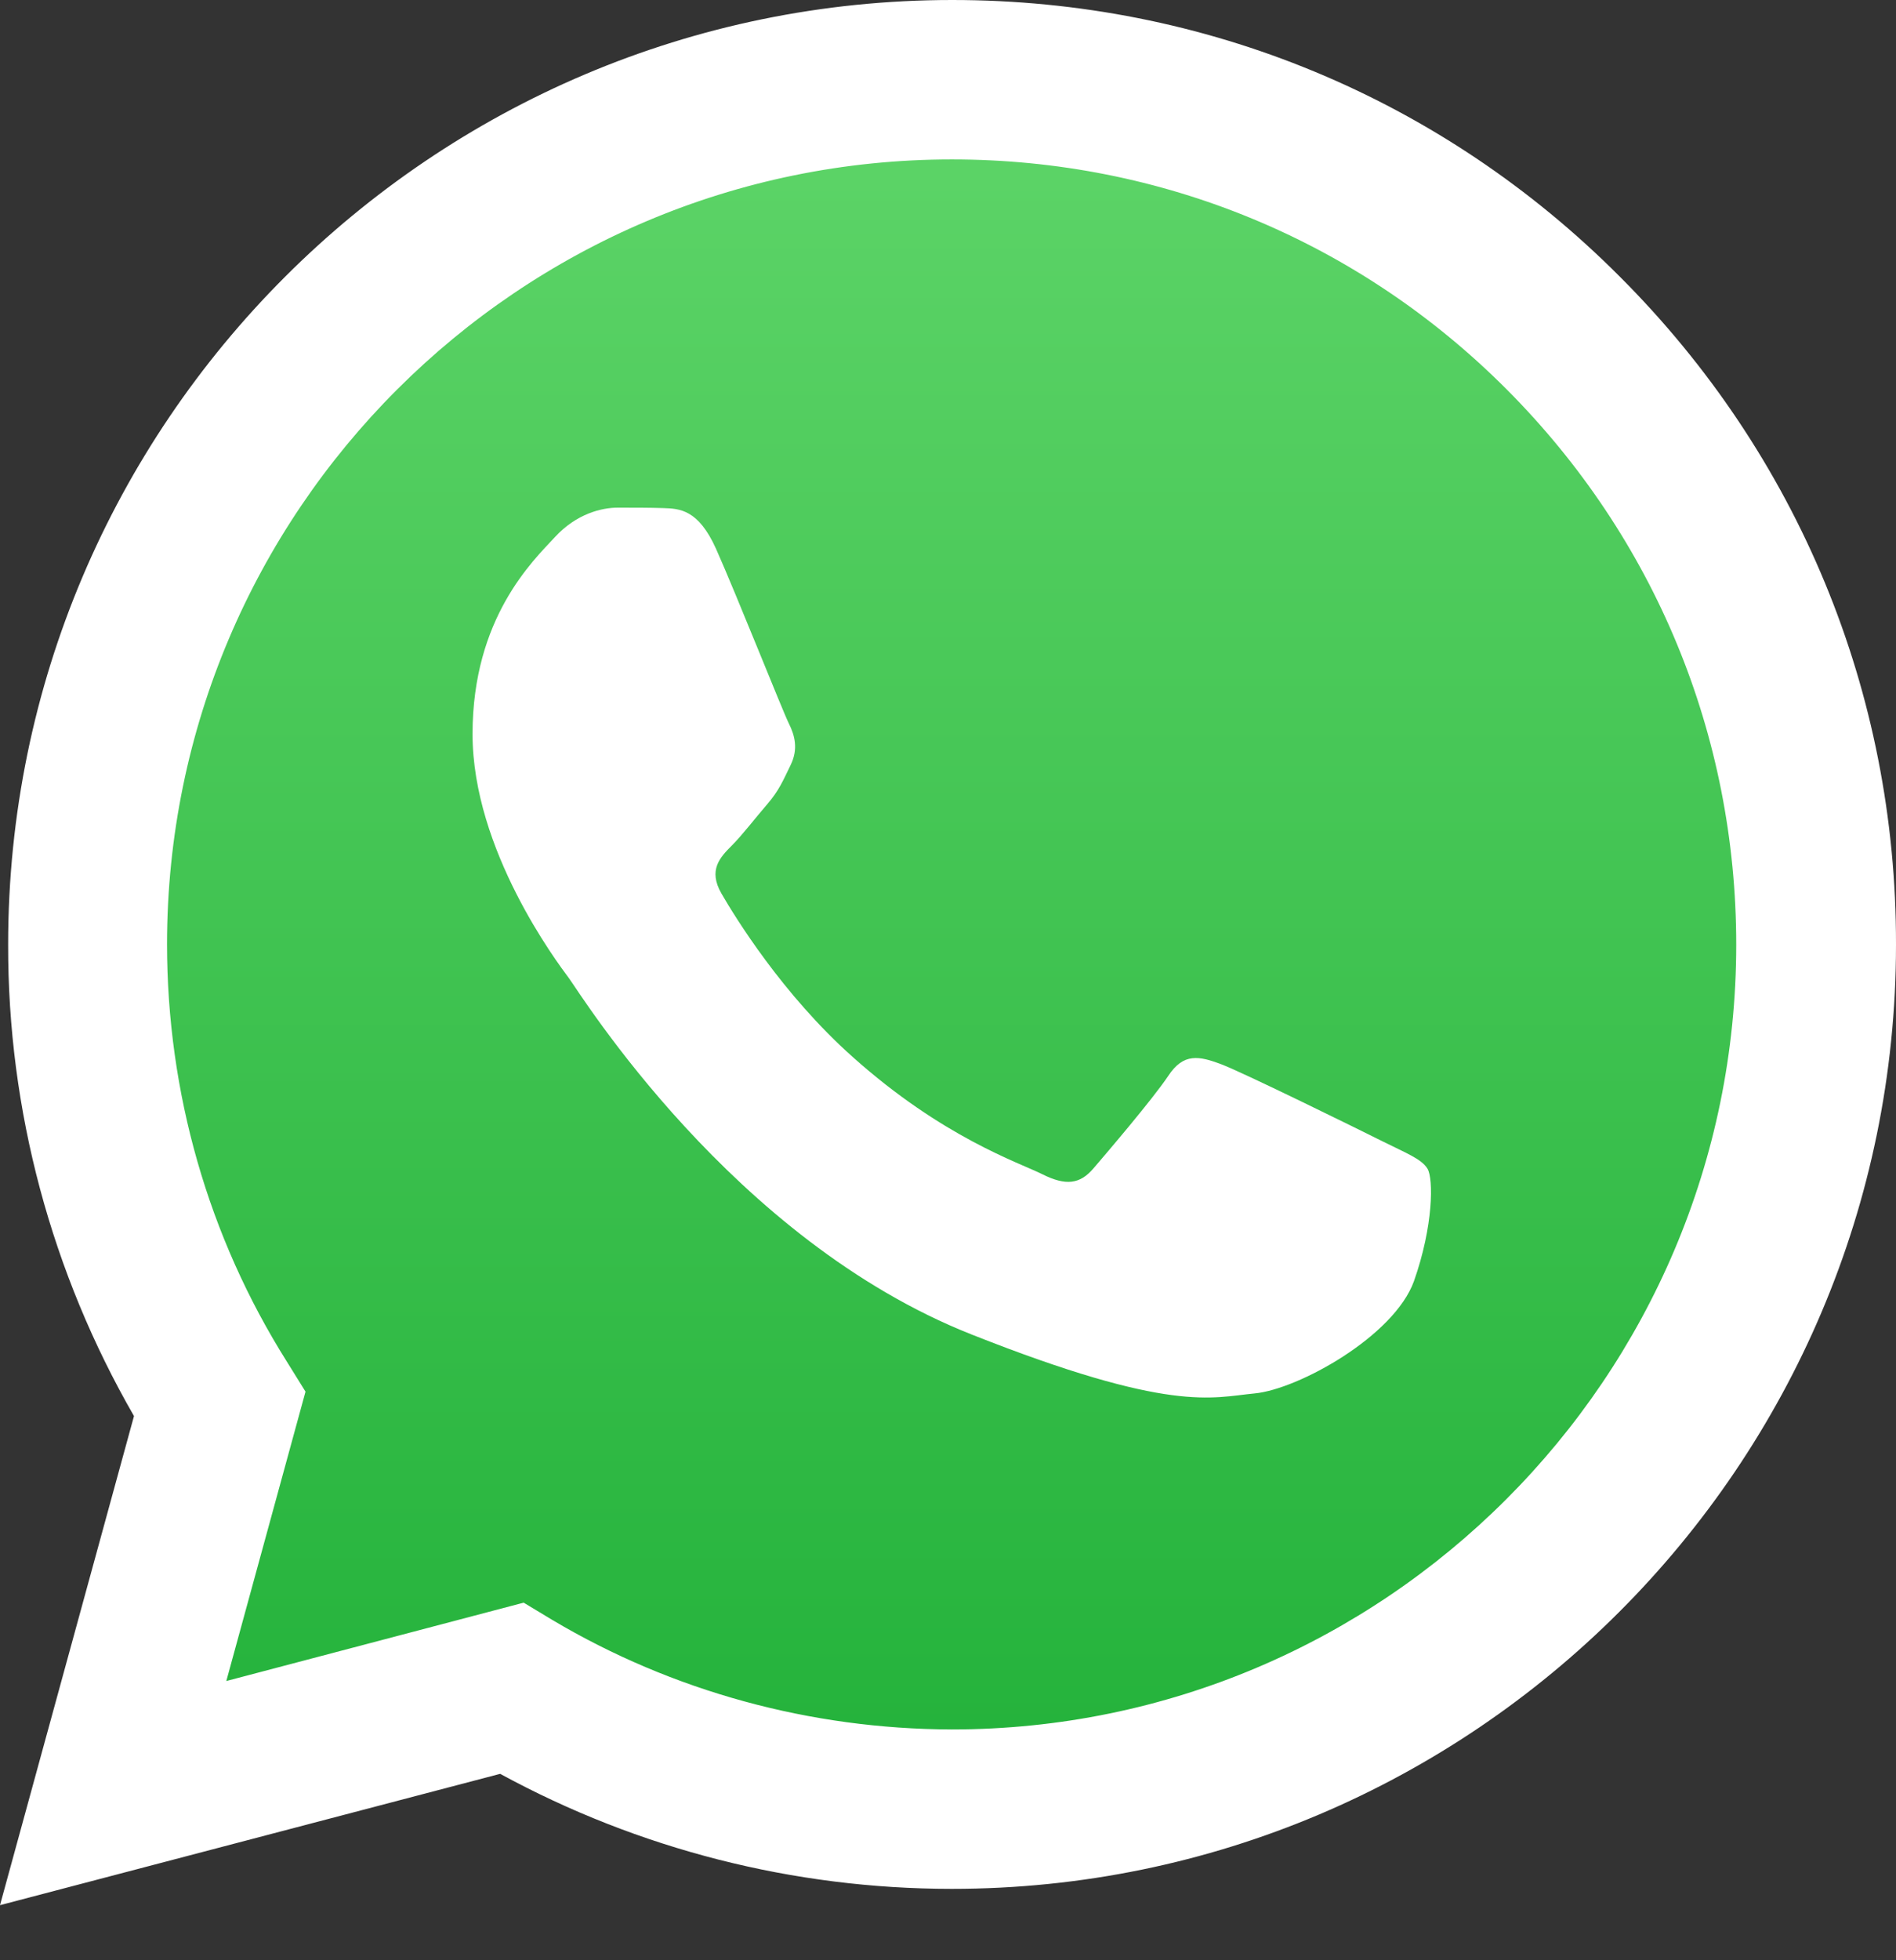
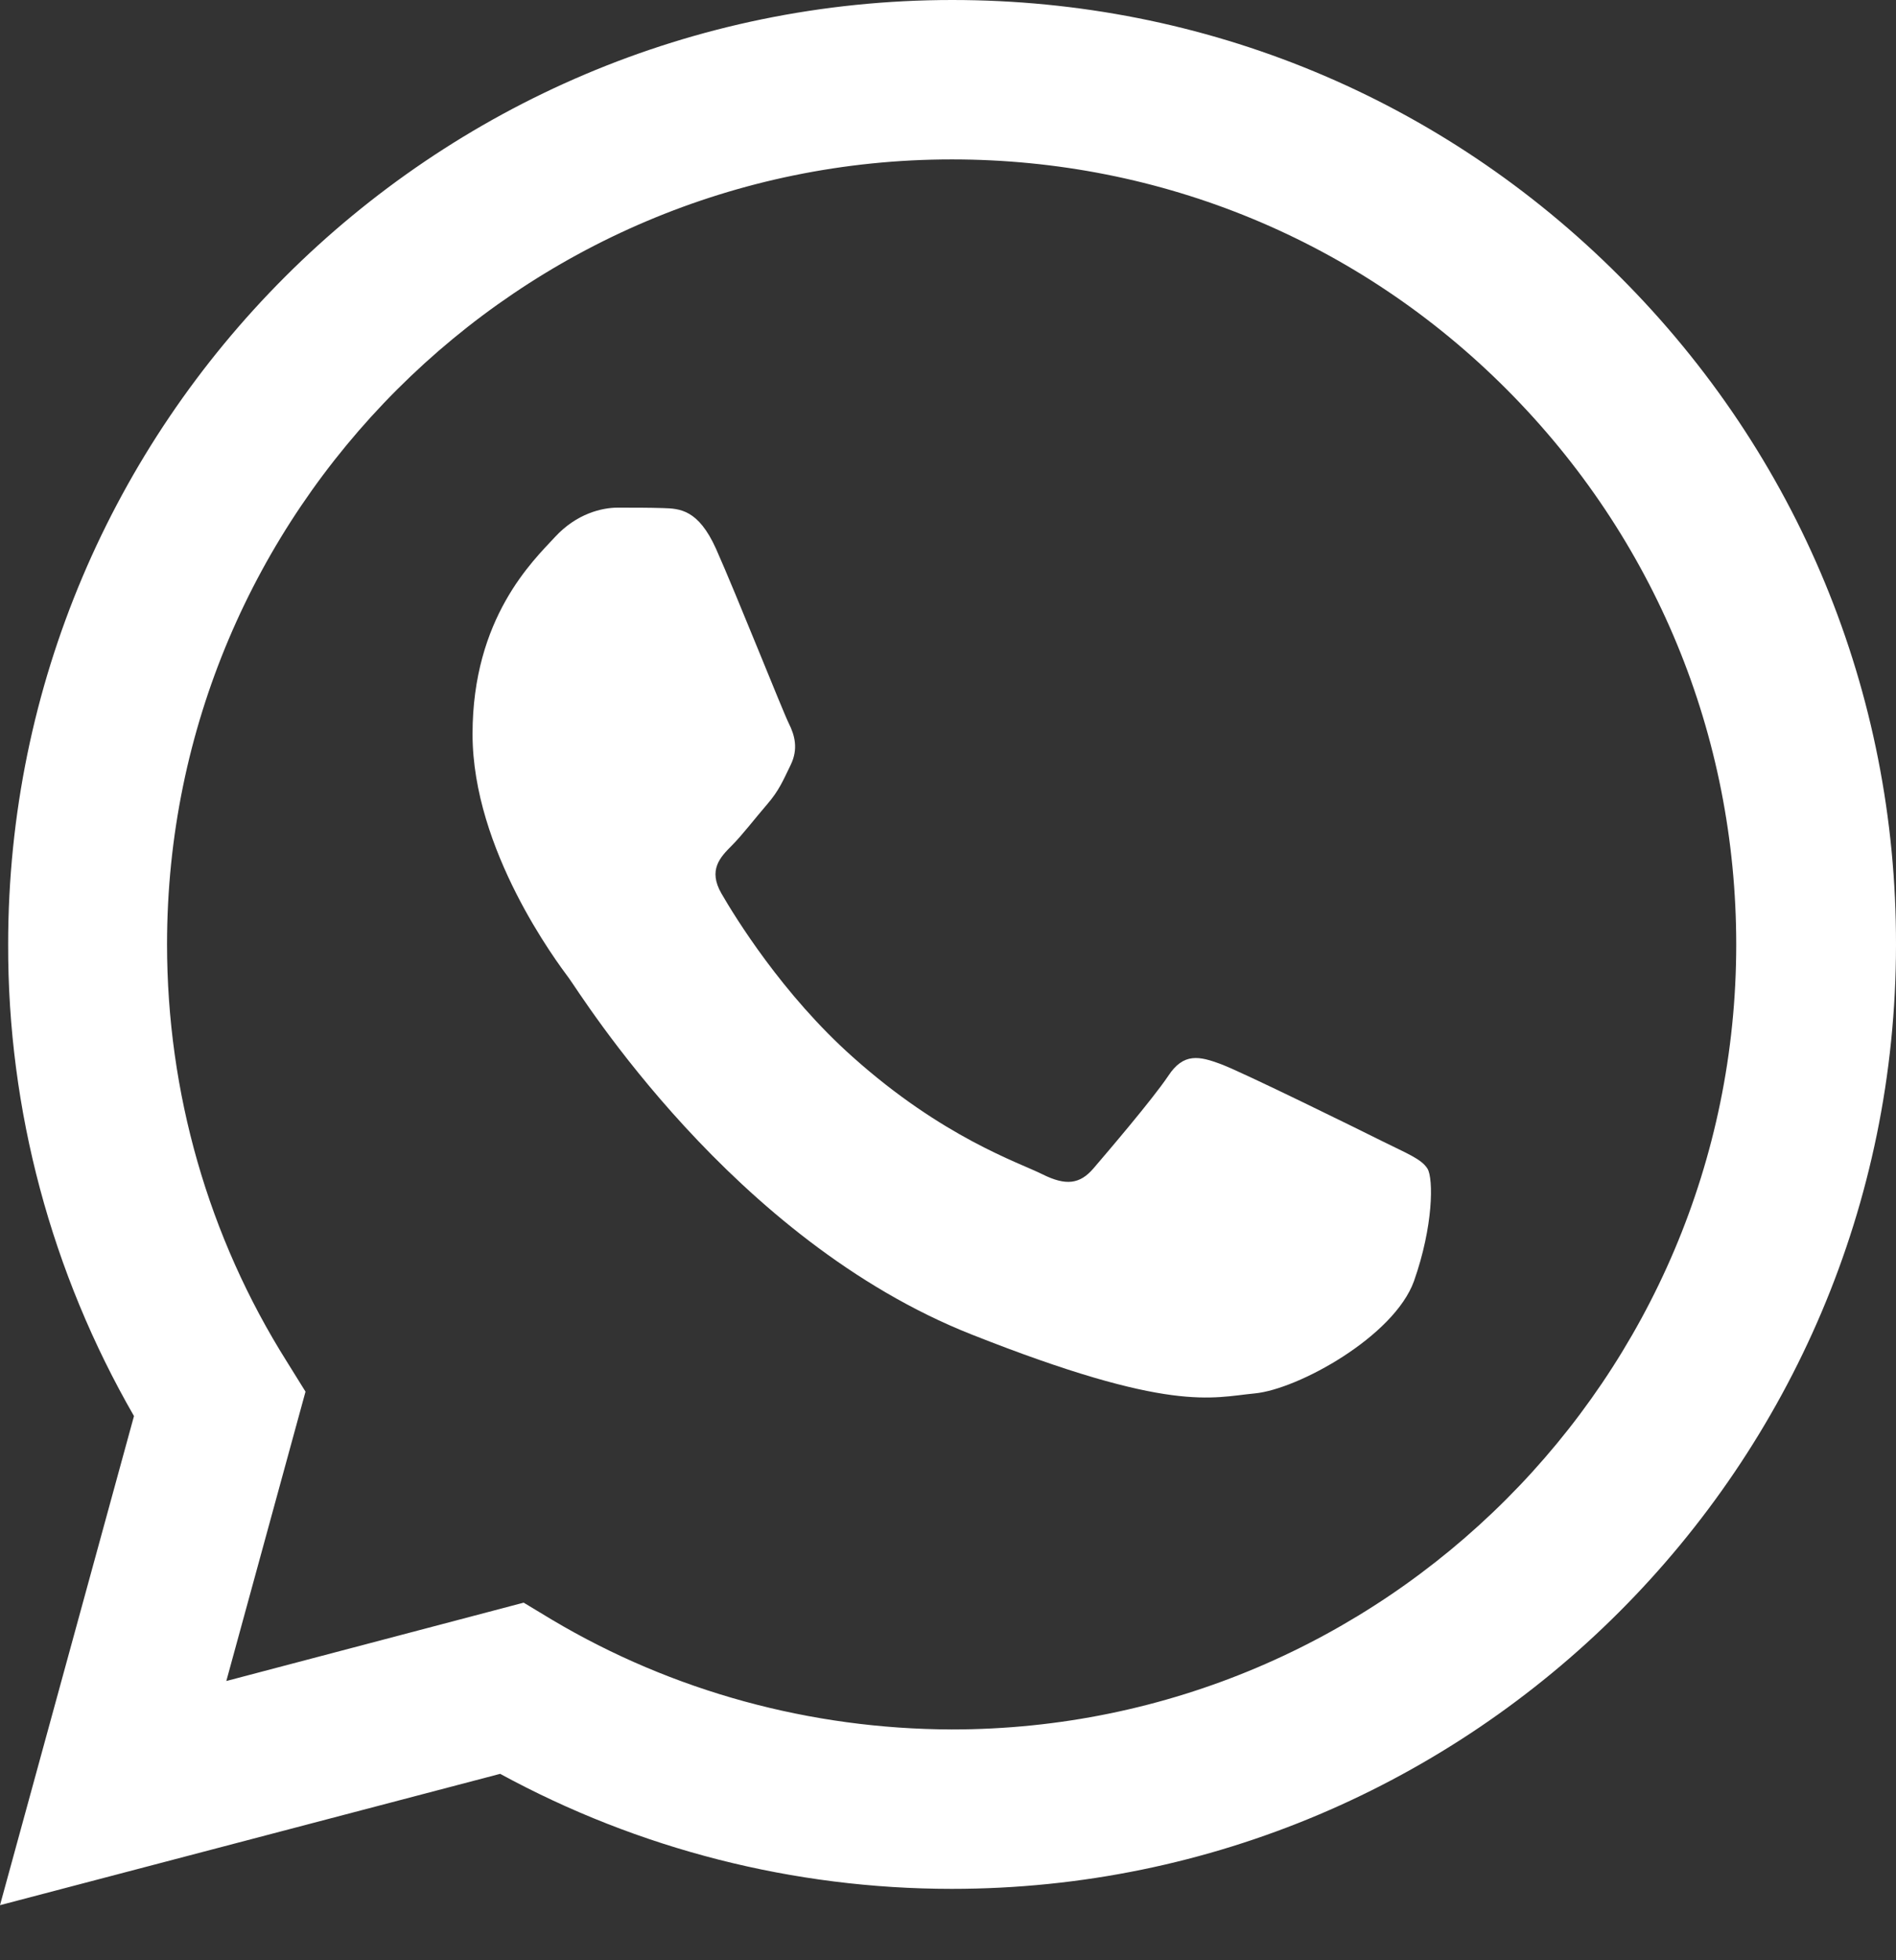
<svg xmlns="http://www.w3.org/2000/svg" width="30" height="31" viewBox="0 0 30 31" fill="none">
  <rect x="0" y="0" width="30" height="31" fill="#333333" stroke="none" />
-   <path d="M0.523 29.606L2.571 22.137C1.308 19.945 0.644 17.461 0.645 14.932C0.645 6.983 7.119 0.516 15.061 0.516C18.921 0.516 22.538 2.02 25.259 4.741C27.98 7.462 29.477 11.086 29.477 14.939C29.477 22.889 23.003 29.355 15.061 29.355H15.054C12.64 29.355 10.27 28.747 8.164 27.601L0.523 29.606V29.606Z" fill="url(#paint0_linear)" />
-   <path d="M0 30.129L2.12 22.394C0.816 20.131 0.122 17.56 0.129 14.932C0.129 6.696 6.832 0 15.068 0C19.064 0 22.817 1.554 25.631 4.376C28.453 7.197 30.007 10.95 30 14.939C30 23.175 23.297 29.871 15.061 29.871H15.054C12.559 29.87 10.104 29.245 7.914 28.052L0 30.129V30.129ZM8.286 25.345L8.737 25.617C10.642 26.749 12.826 27.343 15.054 27.35H15.061C21.9 27.35 27.472 21.786 27.472 14.939C27.472 11.623 26.183 8.508 23.841 6.159C21.499 3.81 18.377 2.521 15.061 2.521C8.214 2.521 2.643 8.085 2.643 14.932C2.643 17.274 3.294 19.558 4.54 21.535L4.834 22.008L3.581 26.584L8.286 25.345Z" fill="white" />
+   <path d="M0 30.129L2.12 22.394C0.816 20.131 0.122 17.56 0.129 14.932C0.129 6.696 6.832 0 15.068 0C19.064 0 22.817 1.554 25.631 4.376C28.453 7.197 30.007 10.95 30 14.939C30 23.175 23.297 29.871 15.061 29.871H15.054C12.559 29.87 10.104 29.245 7.914 28.052L0 30.129ZM8.286 25.345L8.737 25.617C10.642 26.749 12.826 27.343 15.054 27.35H15.061C21.9 27.35 27.472 21.786 27.472 14.939C27.472 11.623 26.183 8.508 23.841 6.159C21.499 3.81 18.377 2.521 15.061 2.521C8.214 2.521 2.643 8.085 2.643 14.932C2.643 17.274 3.294 19.558 4.54 21.535L4.834 22.008L3.581 26.584L8.286 25.345Z" fill="white" />
  <path d="M11.33 8.68C11.05 8.057 10.757 8.043 10.492 8.035C10.277 8.028 10.026 8.028 9.775 8.028C9.525 8.028 9.124 8.121 8.78 8.494C8.436 8.866 7.477 9.769 7.477 11.609C7.477 13.443 8.816 15.219 9.002 15.469C9.188 15.72 11.587 19.609 15.376 21.105C18.527 22.352 19.172 22.101 19.852 22.036C20.539 21.972 22.058 21.134 22.373 20.26C22.681 19.387 22.681 18.642 22.588 18.484C22.494 18.327 22.244 18.234 21.871 18.047C21.499 17.861 19.666 16.959 19.322 16.83C18.978 16.701 18.727 16.644 18.484 17.016C18.233 17.389 17.517 18.226 17.302 18.477C17.087 18.728 16.866 18.756 16.493 18.57C16.121 18.384 14.918 17.99 13.492 16.715C12.382 15.727 11.63 14.502 11.415 14.13C11.201 13.758 11.394 13.557 11.58 13.371C11.745 13.206 11.953 12.934 12.139 12.719C12.325 12.504 12.389 12.347 12.511 12.096C12.633 11.845 12.576 11.631 12.483 11.444C12.389 11.258 11.659 9.418 11.33 8.68Z" fill="white" />
  <defs>
    <linearGradient id="paint0_linear" x1="15" y1="29.604" x2="15" y2="0.514" gradientUnits="userSpaceOnUse">
      <stop stop-color="#20B038" />
      <stop offset="1" stop-color="#60D66A" />
    </linearGradient>
  </defs>
</svg>